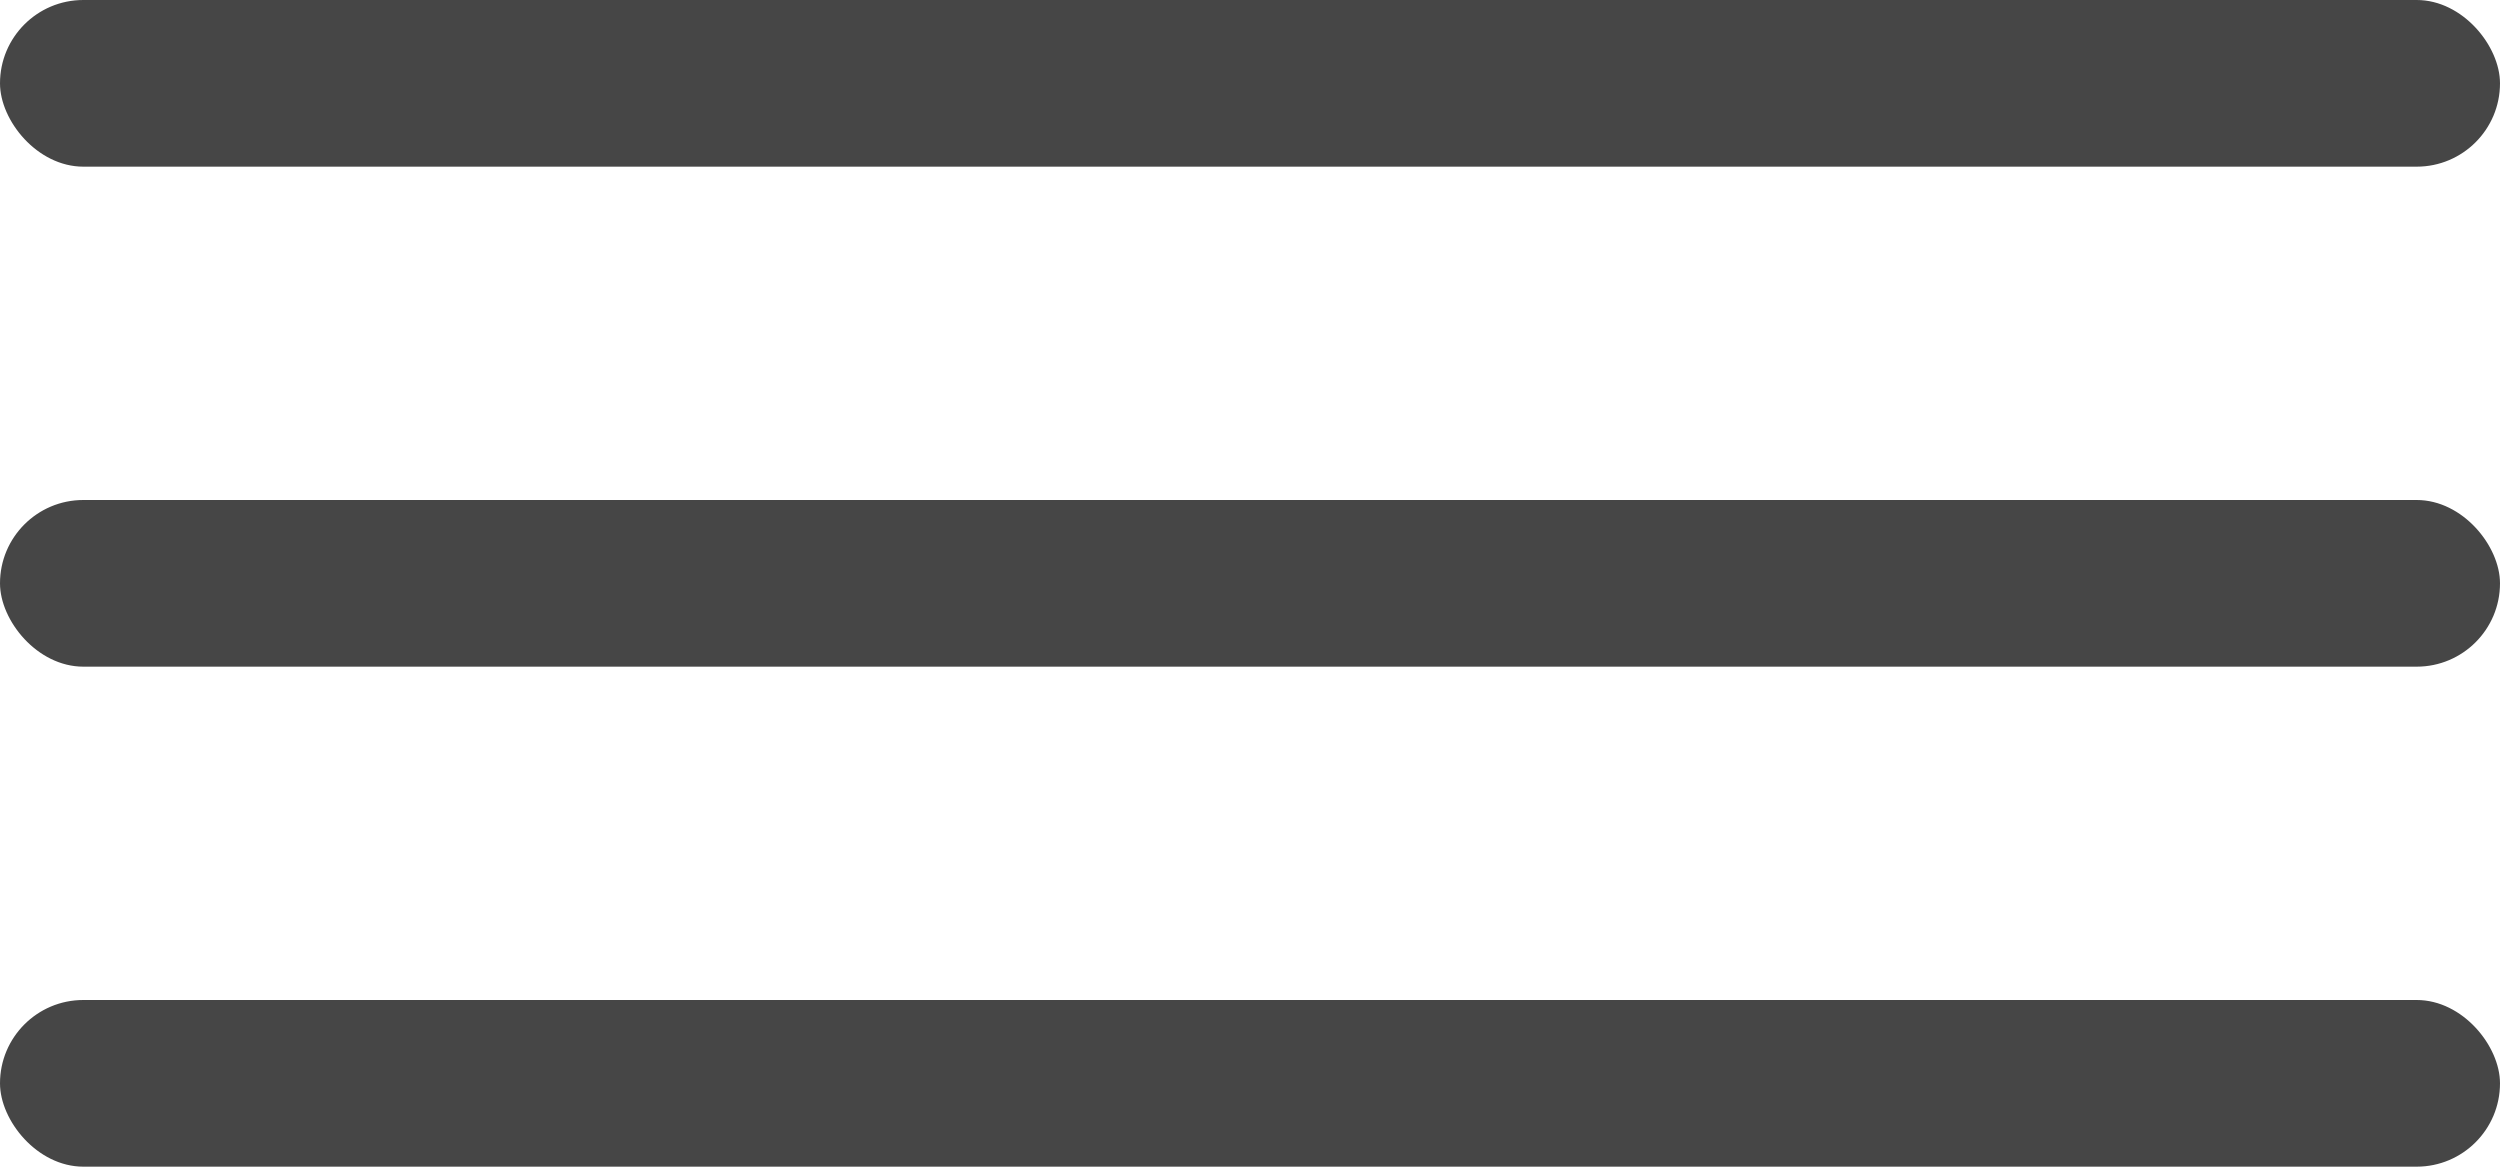
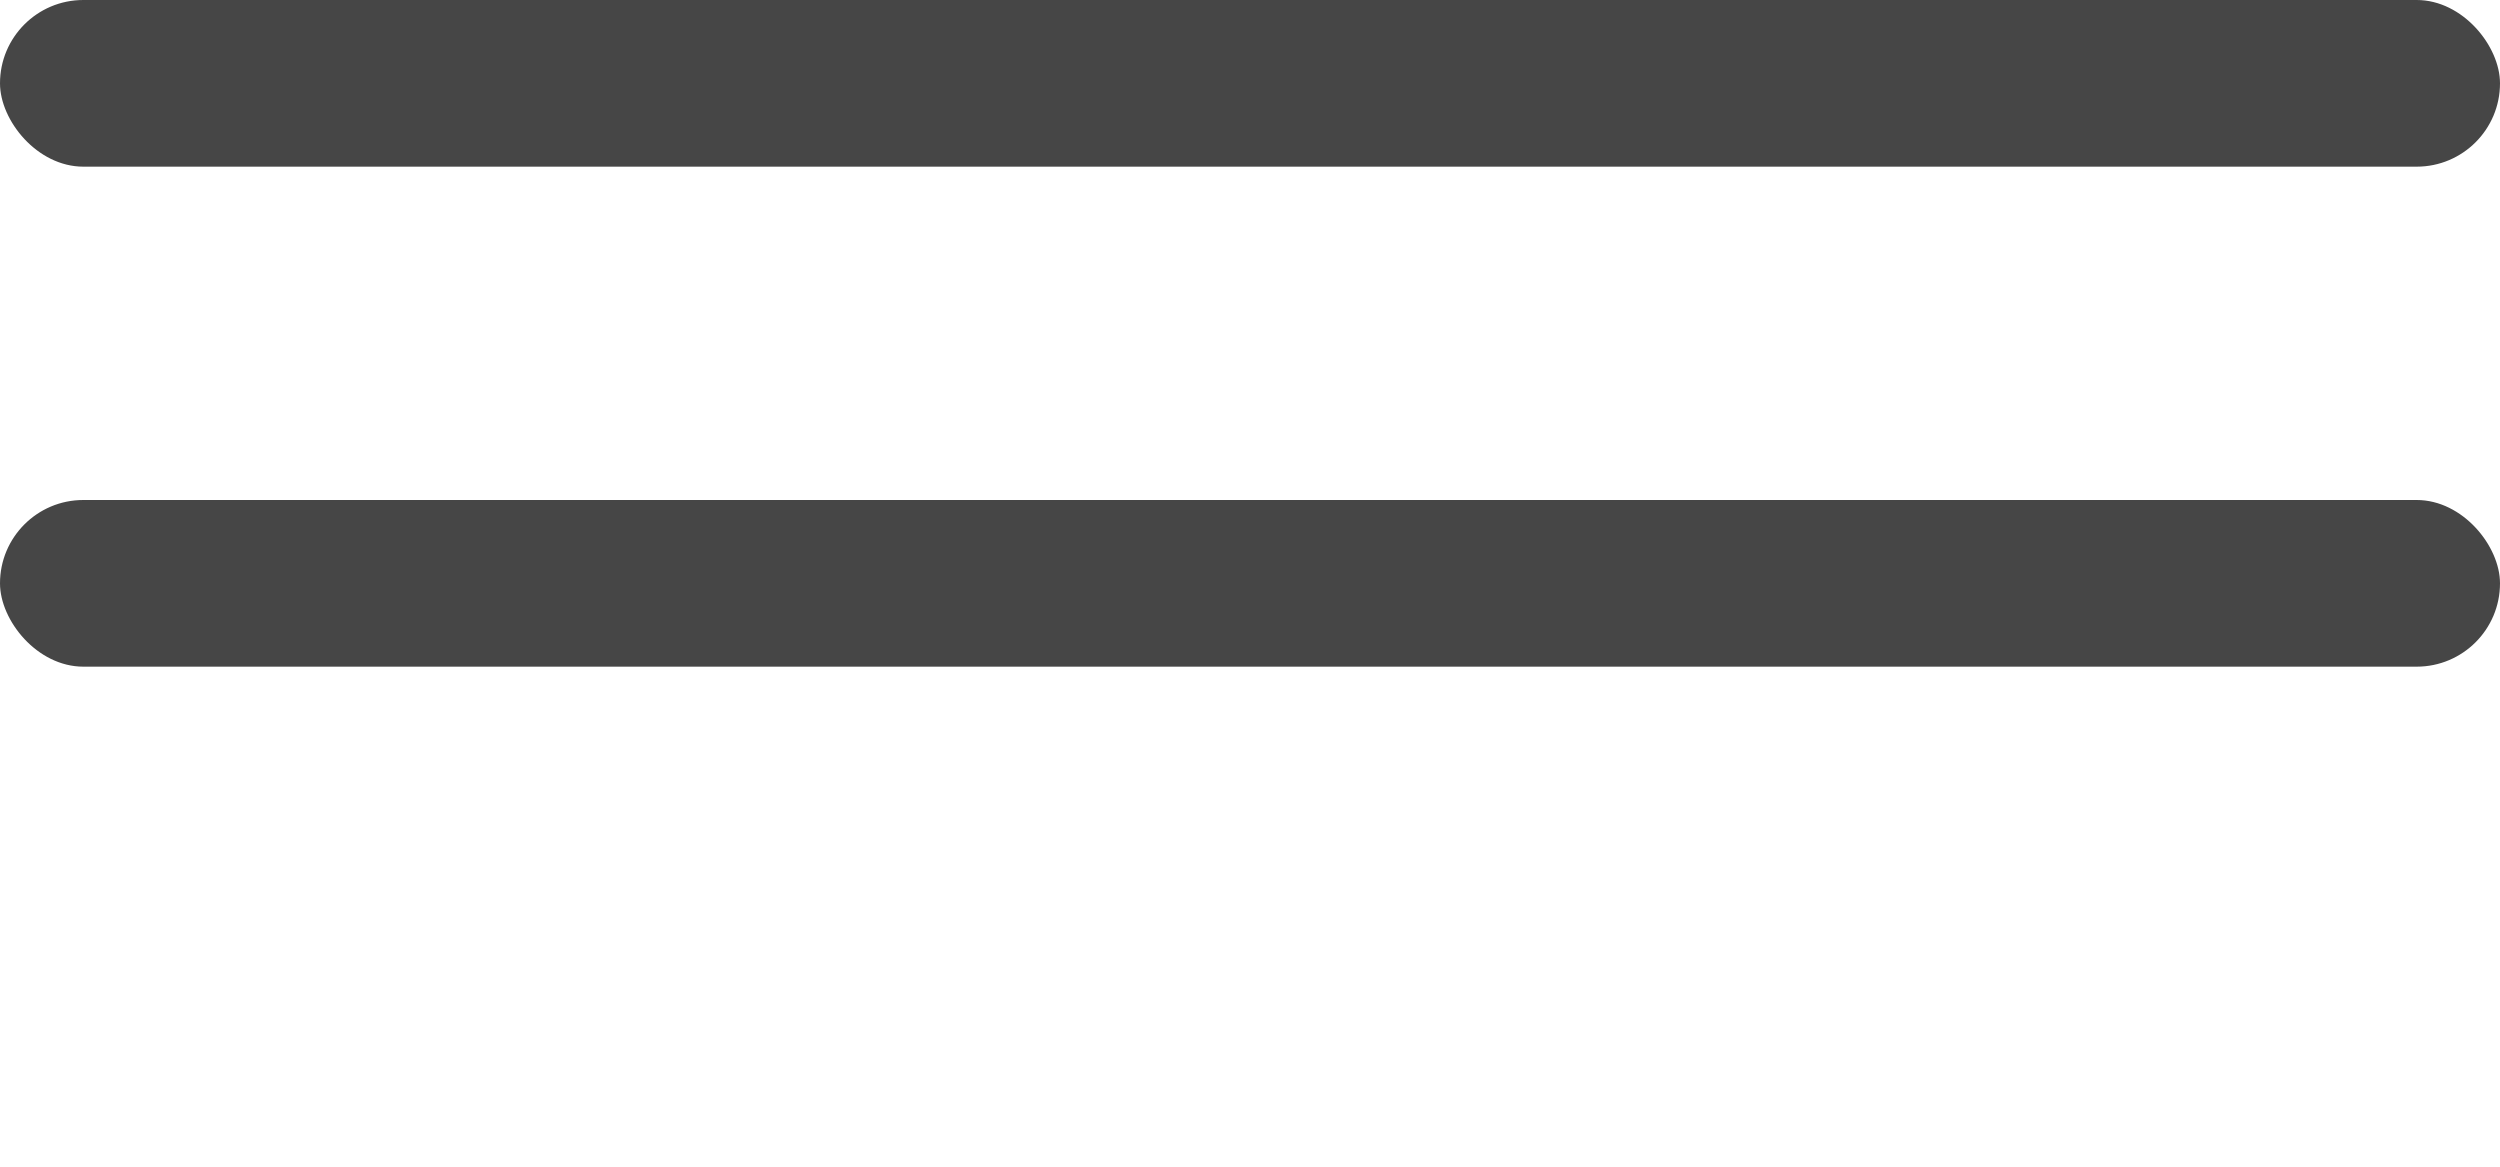
<svg xmlns="http://www.w3.org/2000/svg" width="30" height="14" viewBox="0 0 30 14" fill="none">
  <rect width="30" height="2" rx="1" fill="#464646" />
  <rect y="6" width="30" height="2" rx="1" fill="#464646" />
-   <rect y="12" width="30" height="2" rx="1" fill="#464646" />
</svg>